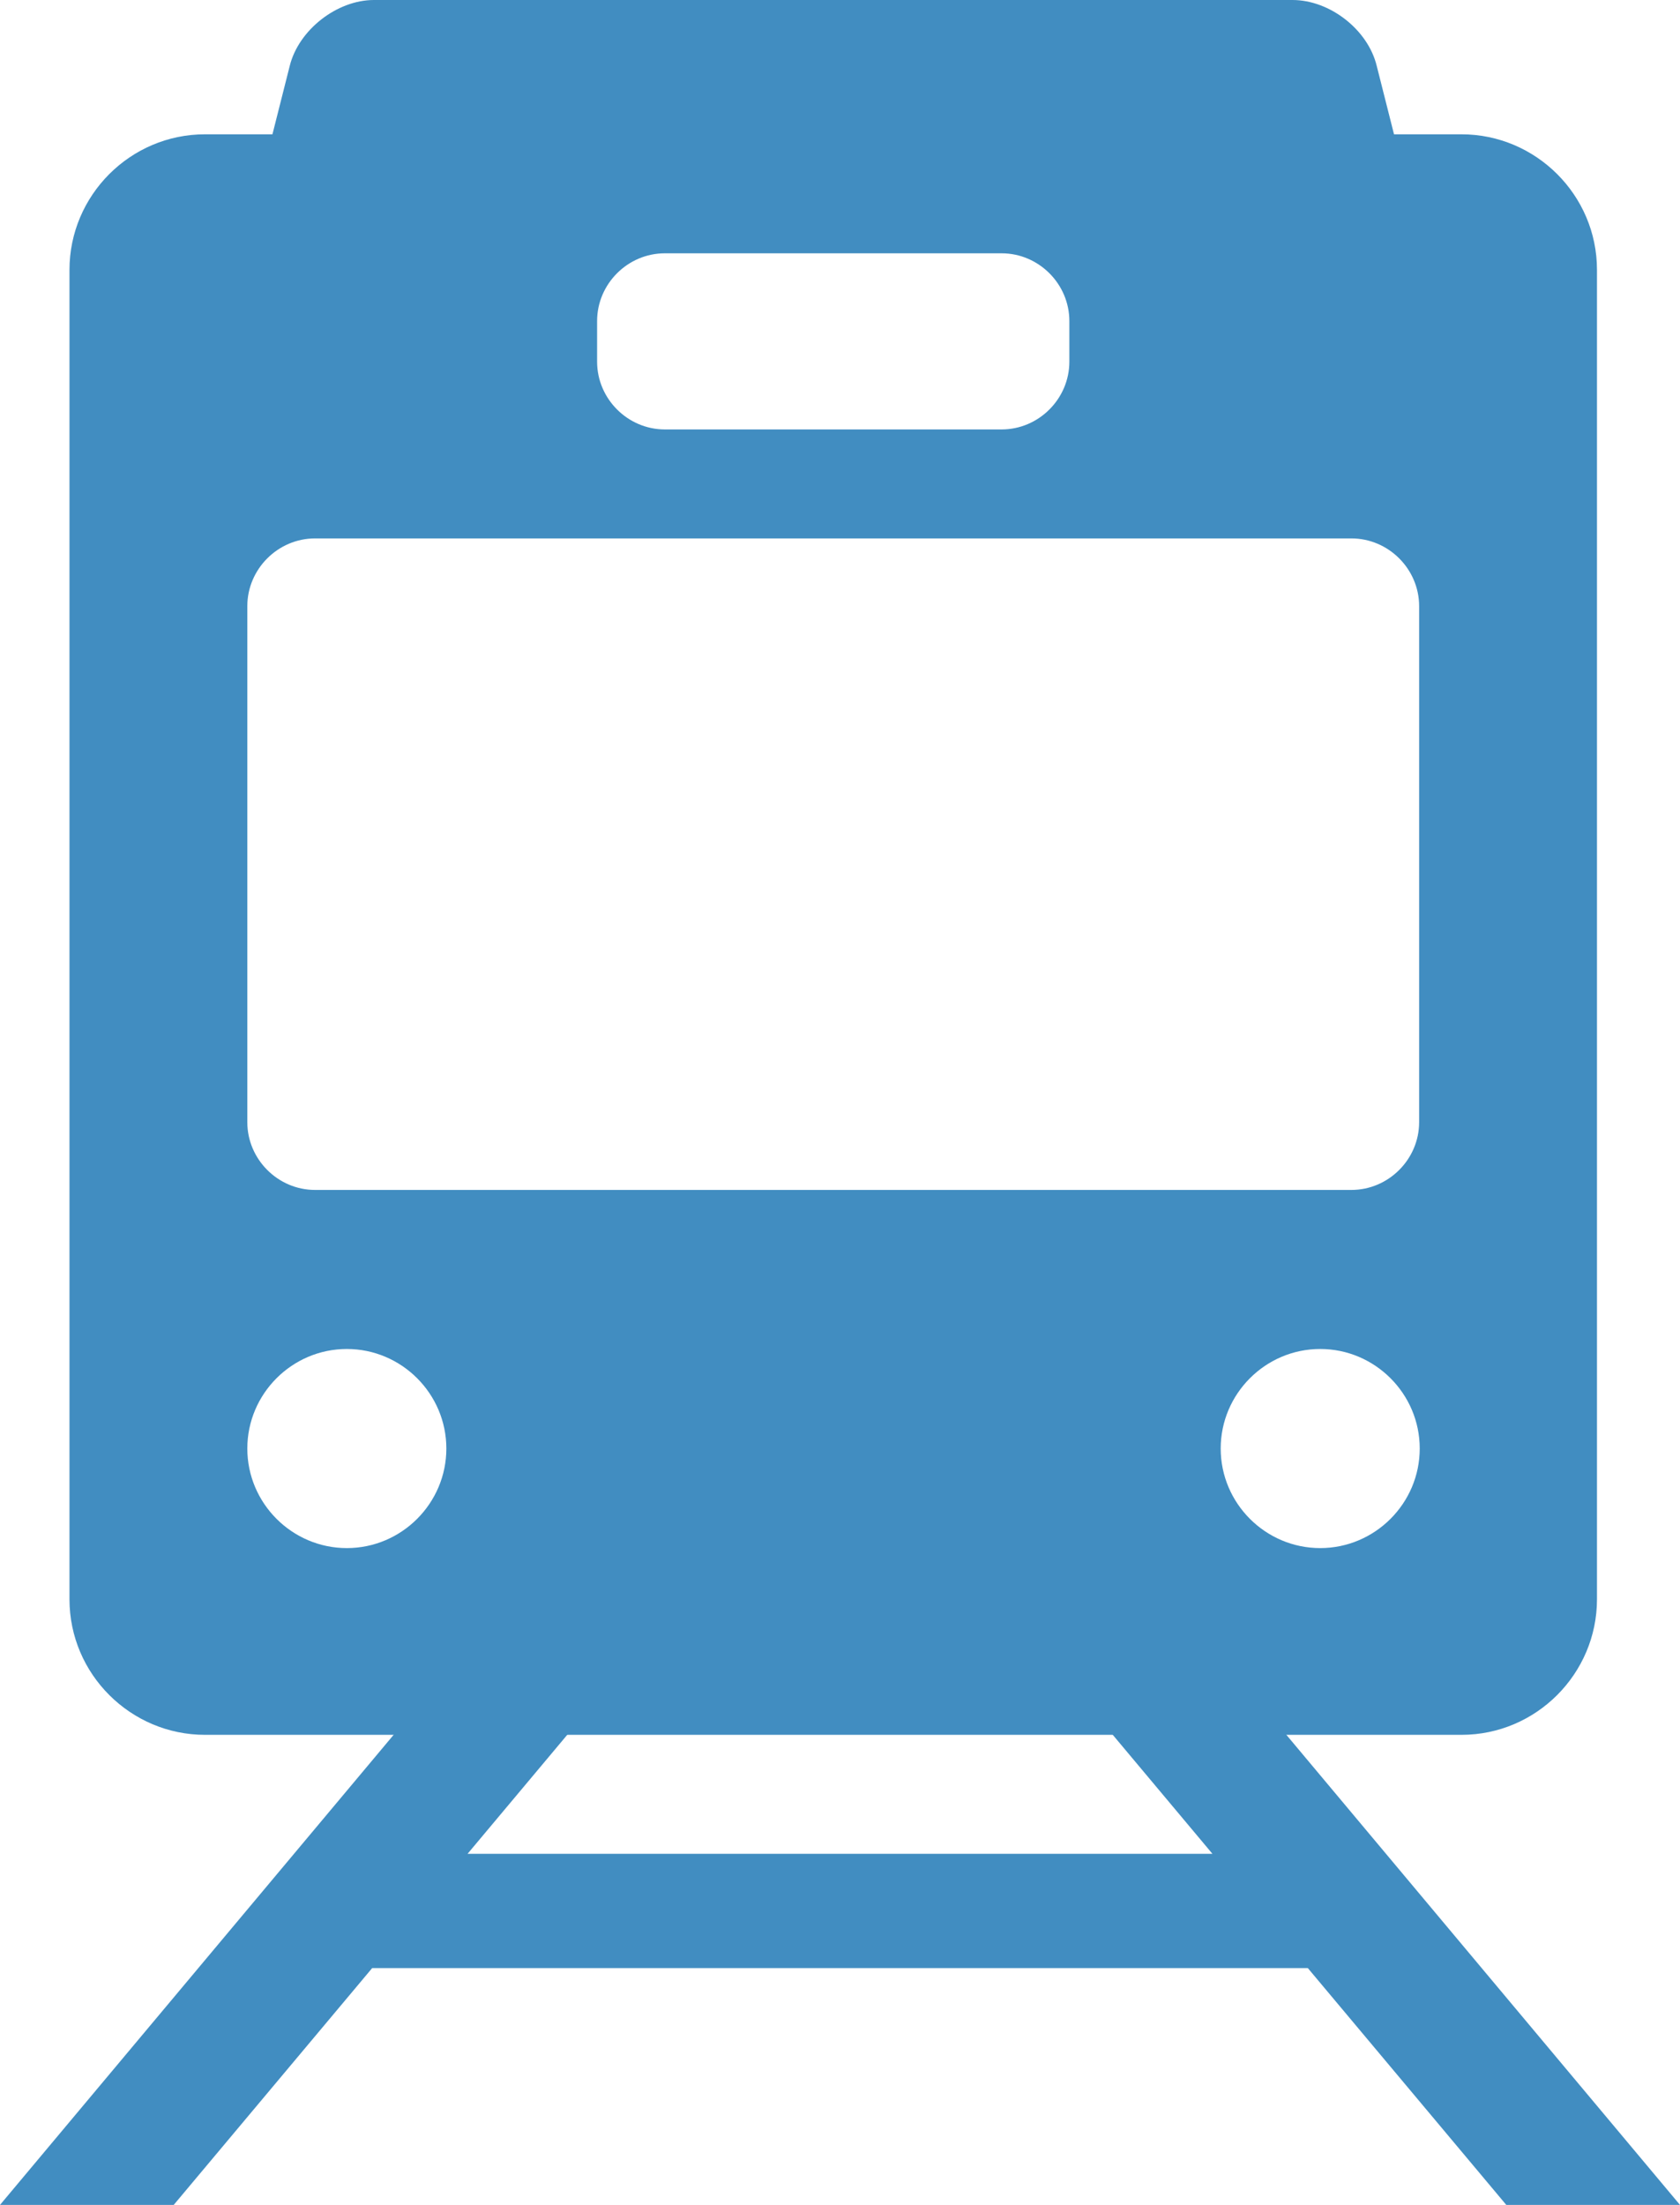
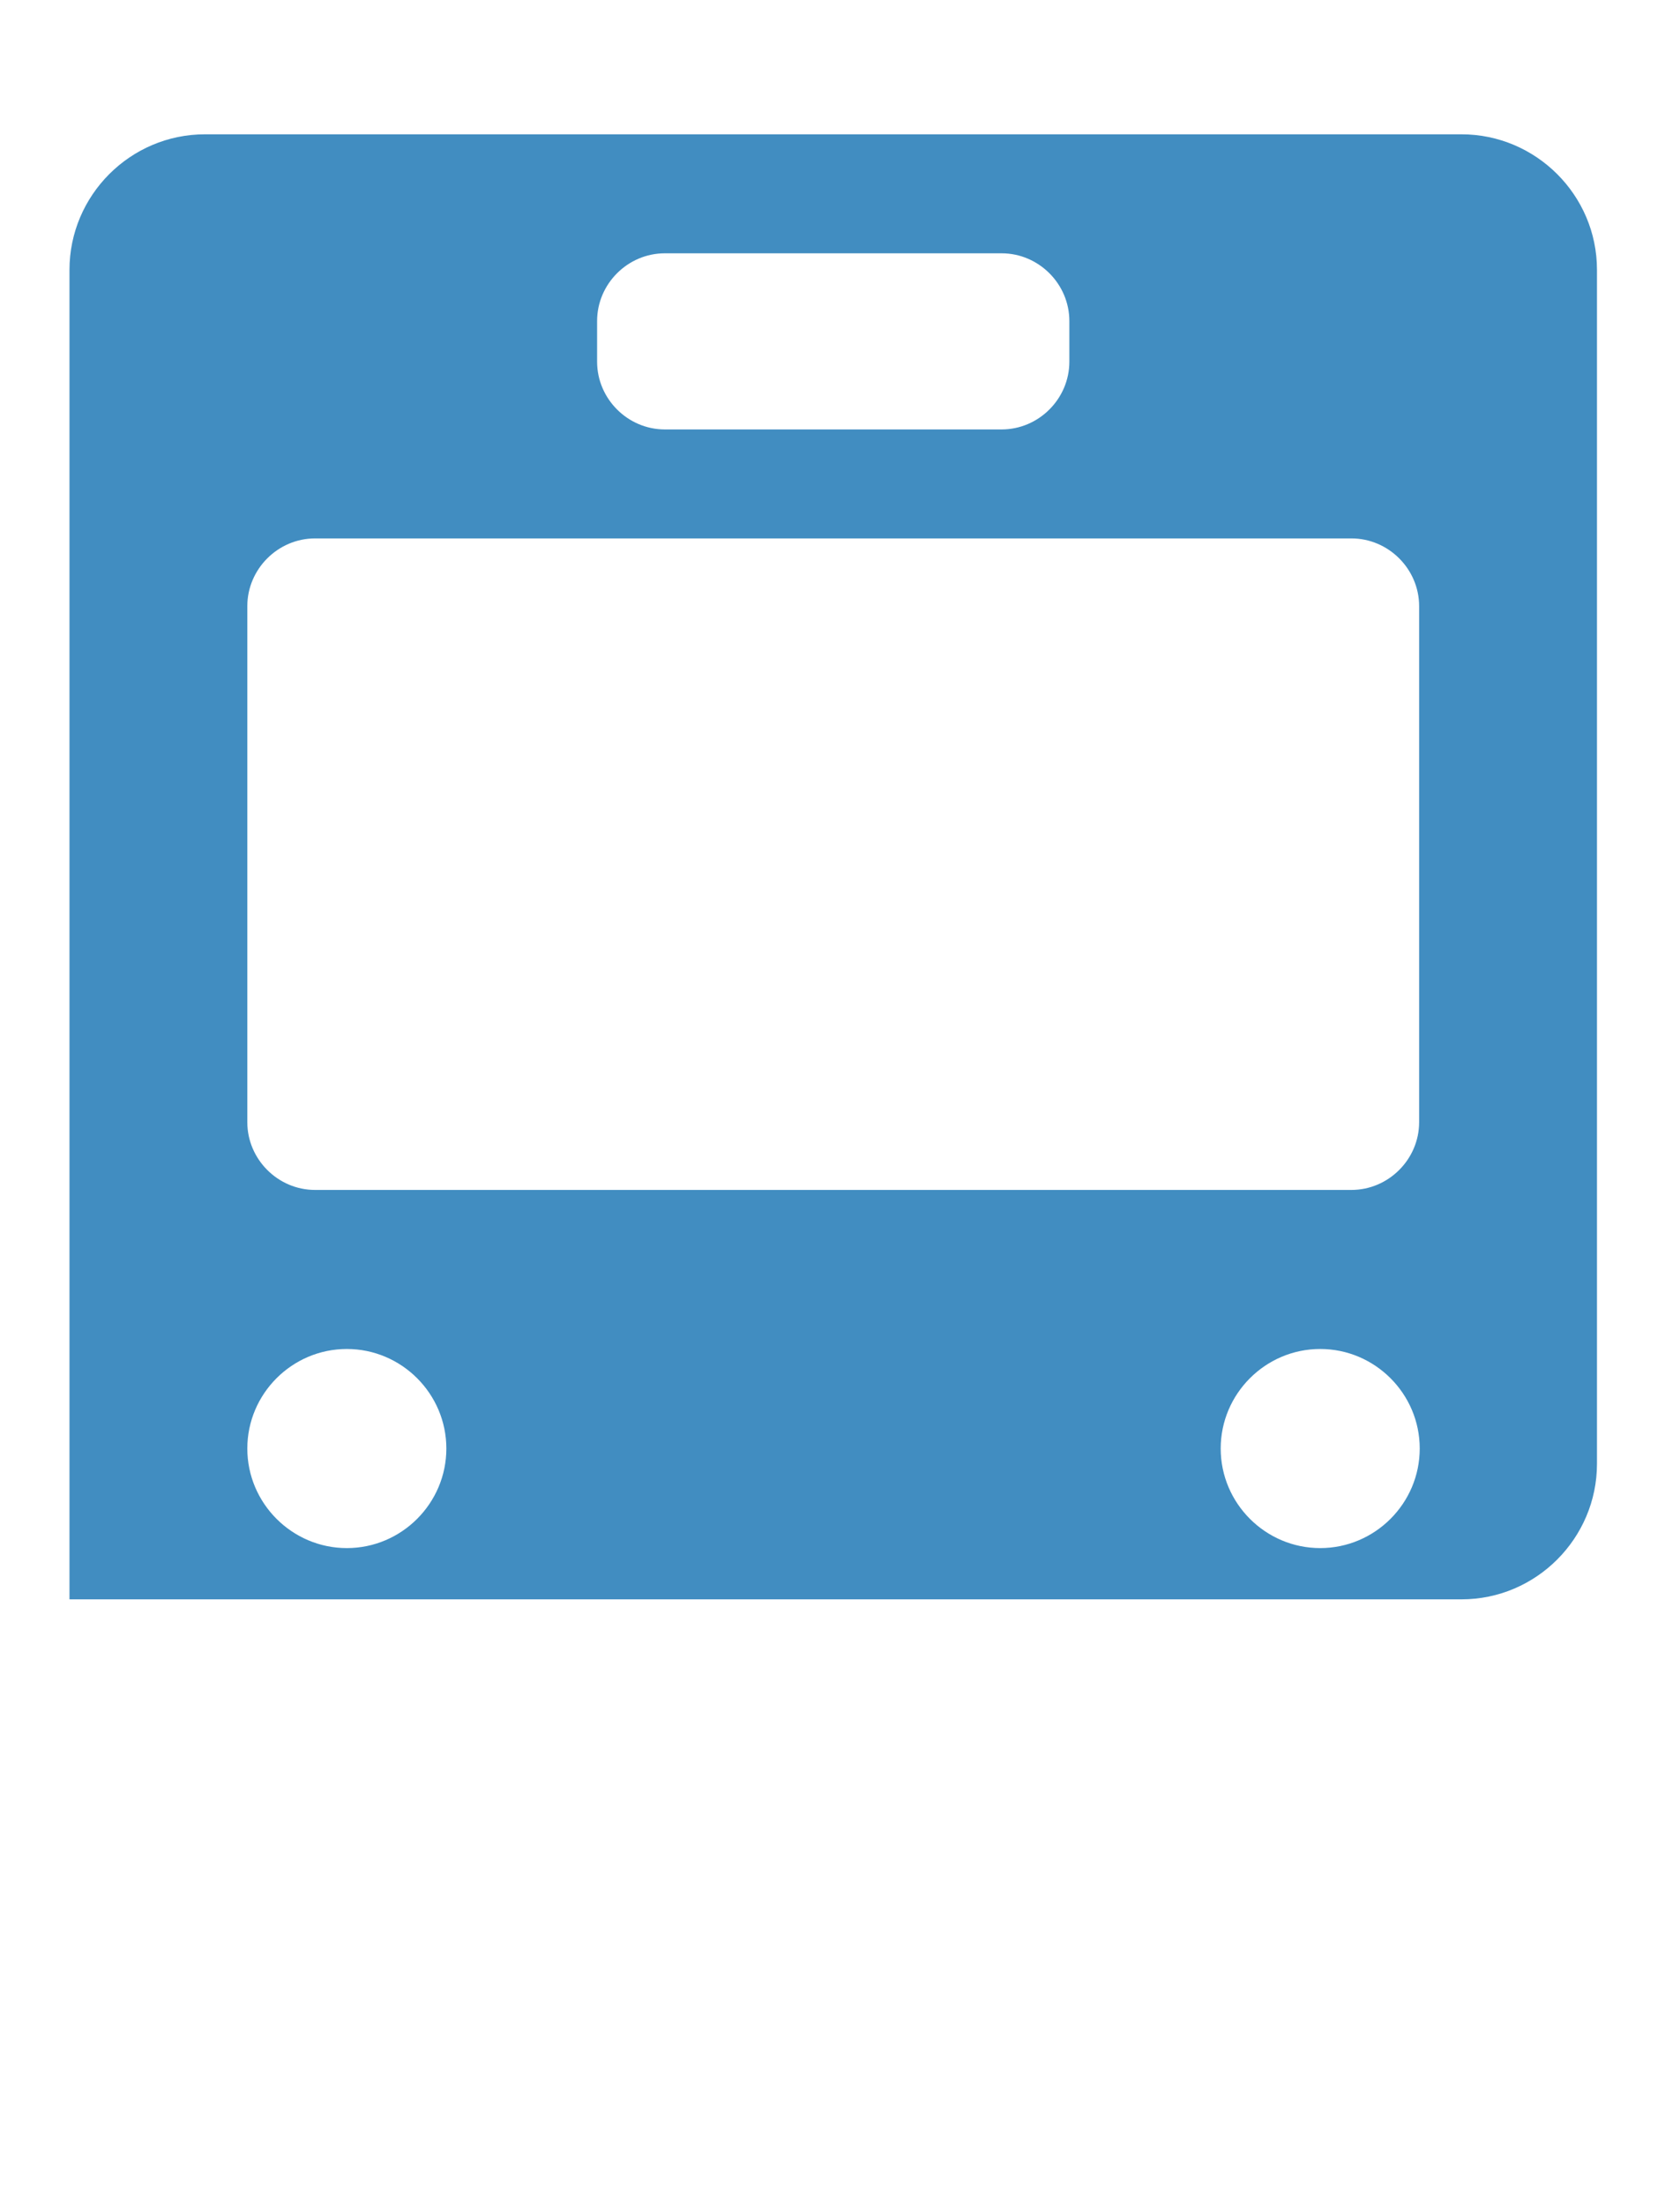
<svg xmlns="http://www.w3.org/2000/svg" id="_レイヤー_2" data-name="レイヤー 2" viewBox="0 0 28.53 37.43">
  <defs>
    <style>
      .cls-1 {
        fill: #418dc1;
      }
    </style>
  </defs>
  <g id="_レイヤー_3" data-name="レイヤー 3">
    <g>
-       <polygon class="cls-1" points="25.58 37.43 28.53 37.43 17.9 24.74 14.95 24.74 20.59 31.47 7.94 31.47 13.58 24.74 10.63 24.74 0 37.43 2.95 37.43 6.32 33.41 22.21 33.41 25.58 37.43" />
-       <path class="cls-1" d="M5.35,3.98c-.63,0-1.02-.5-.87-1.12l.44-1.74c.15-.61,.8-1.12,1.43-1.12h15.6c.63,0,1.28,.5,1.43,1.12l.44,1.74c.15,.61-.24,1.12-.87,1.12H5.35Z" />
-       <path class="cls-1" d="M24.82,2.28H3.48c-1.27,0-2.3,1.04-2.3,2.3V27.15c0,1.27,1.04,2.3,2.3,2.3H24.82c1.27,0,2.3-1.04,2.3-2.3V4.58c0-1.27-1.04-2.3-2.3-2.3Zm-14.68,3.17c0-.63,.52-1.15,1.15-1.15h5.72c.63,0,1.15,.52,1.15,1.15v.69c0,.63-.52,1.15-1.15,1.15h-5.72c-.63,0-1.15-.52-1.15-1.15v-.69Zm-5.94,4.84c0-.63,.52-1.15,1.15-1.15H22.95c.63,0,1.15,.52,1.15,1.15v8.76c0,.63-.52,1.15-1.15,1.15H5.35c-.63,0-1.15-.52-1.15-1.15V10.29Zm1.69,15.99c-.93,0-1.69-.76-1.69-1.69s.76-1.69,1.69-1.69,1.69,.76,1.69,1.69-.76,1.69-1.69,1.69Zm16.53,0c-.93,0-1.69-.76-1.69-1.69s.76-1.69,1.69-1.69,1.69,.76,1.69,1.69-.76,1.69-1.69,1.69Z" />
+       <path class="cls-1" d="M24.82,2.28H3.48c-1.27,0-2.3,1.04-2.3,2.3V27.15H24.82c1.27,0,2.3-1.04,2.3-2.3V4.58c0-1.27-1.04-2.3-2.3-2.3Zm-14.68,3.17c0-.63,.52-1.15,1.15-1.15h5.72c.63,0,1.15,.52,1.15,1.15v.69c0,.63-.52,1.15-1.15,1.15h-5.72c-.63,0-1.15-.52-1.15-1.15v-.69Zm-5.94,4.84c0-.63,.52-1.15,1.15-1.15H22.95c.63,0,1.15,.52,1.15,1.15v8.76c0,.63-.52,1.15-1.15,1.15H5.35c-.63,0-1.15-.52-1.15-1.15V10.29Zm1.69,15.99c-.93,0-1.69-.76-1.69-1.69s.76-1.69,1.69-1.69,1.69,.76,1.69,1.69-.76,1.69-1.69,1.69Zm16.53,0c-.93,0-1.69-.76-1.69-1.69s.76-1.69,1.69-1.69,1.69,.76,1.69,1.69-.76,1.69-1.69,1.69Z" />
    </g>
  </g>
</svg>